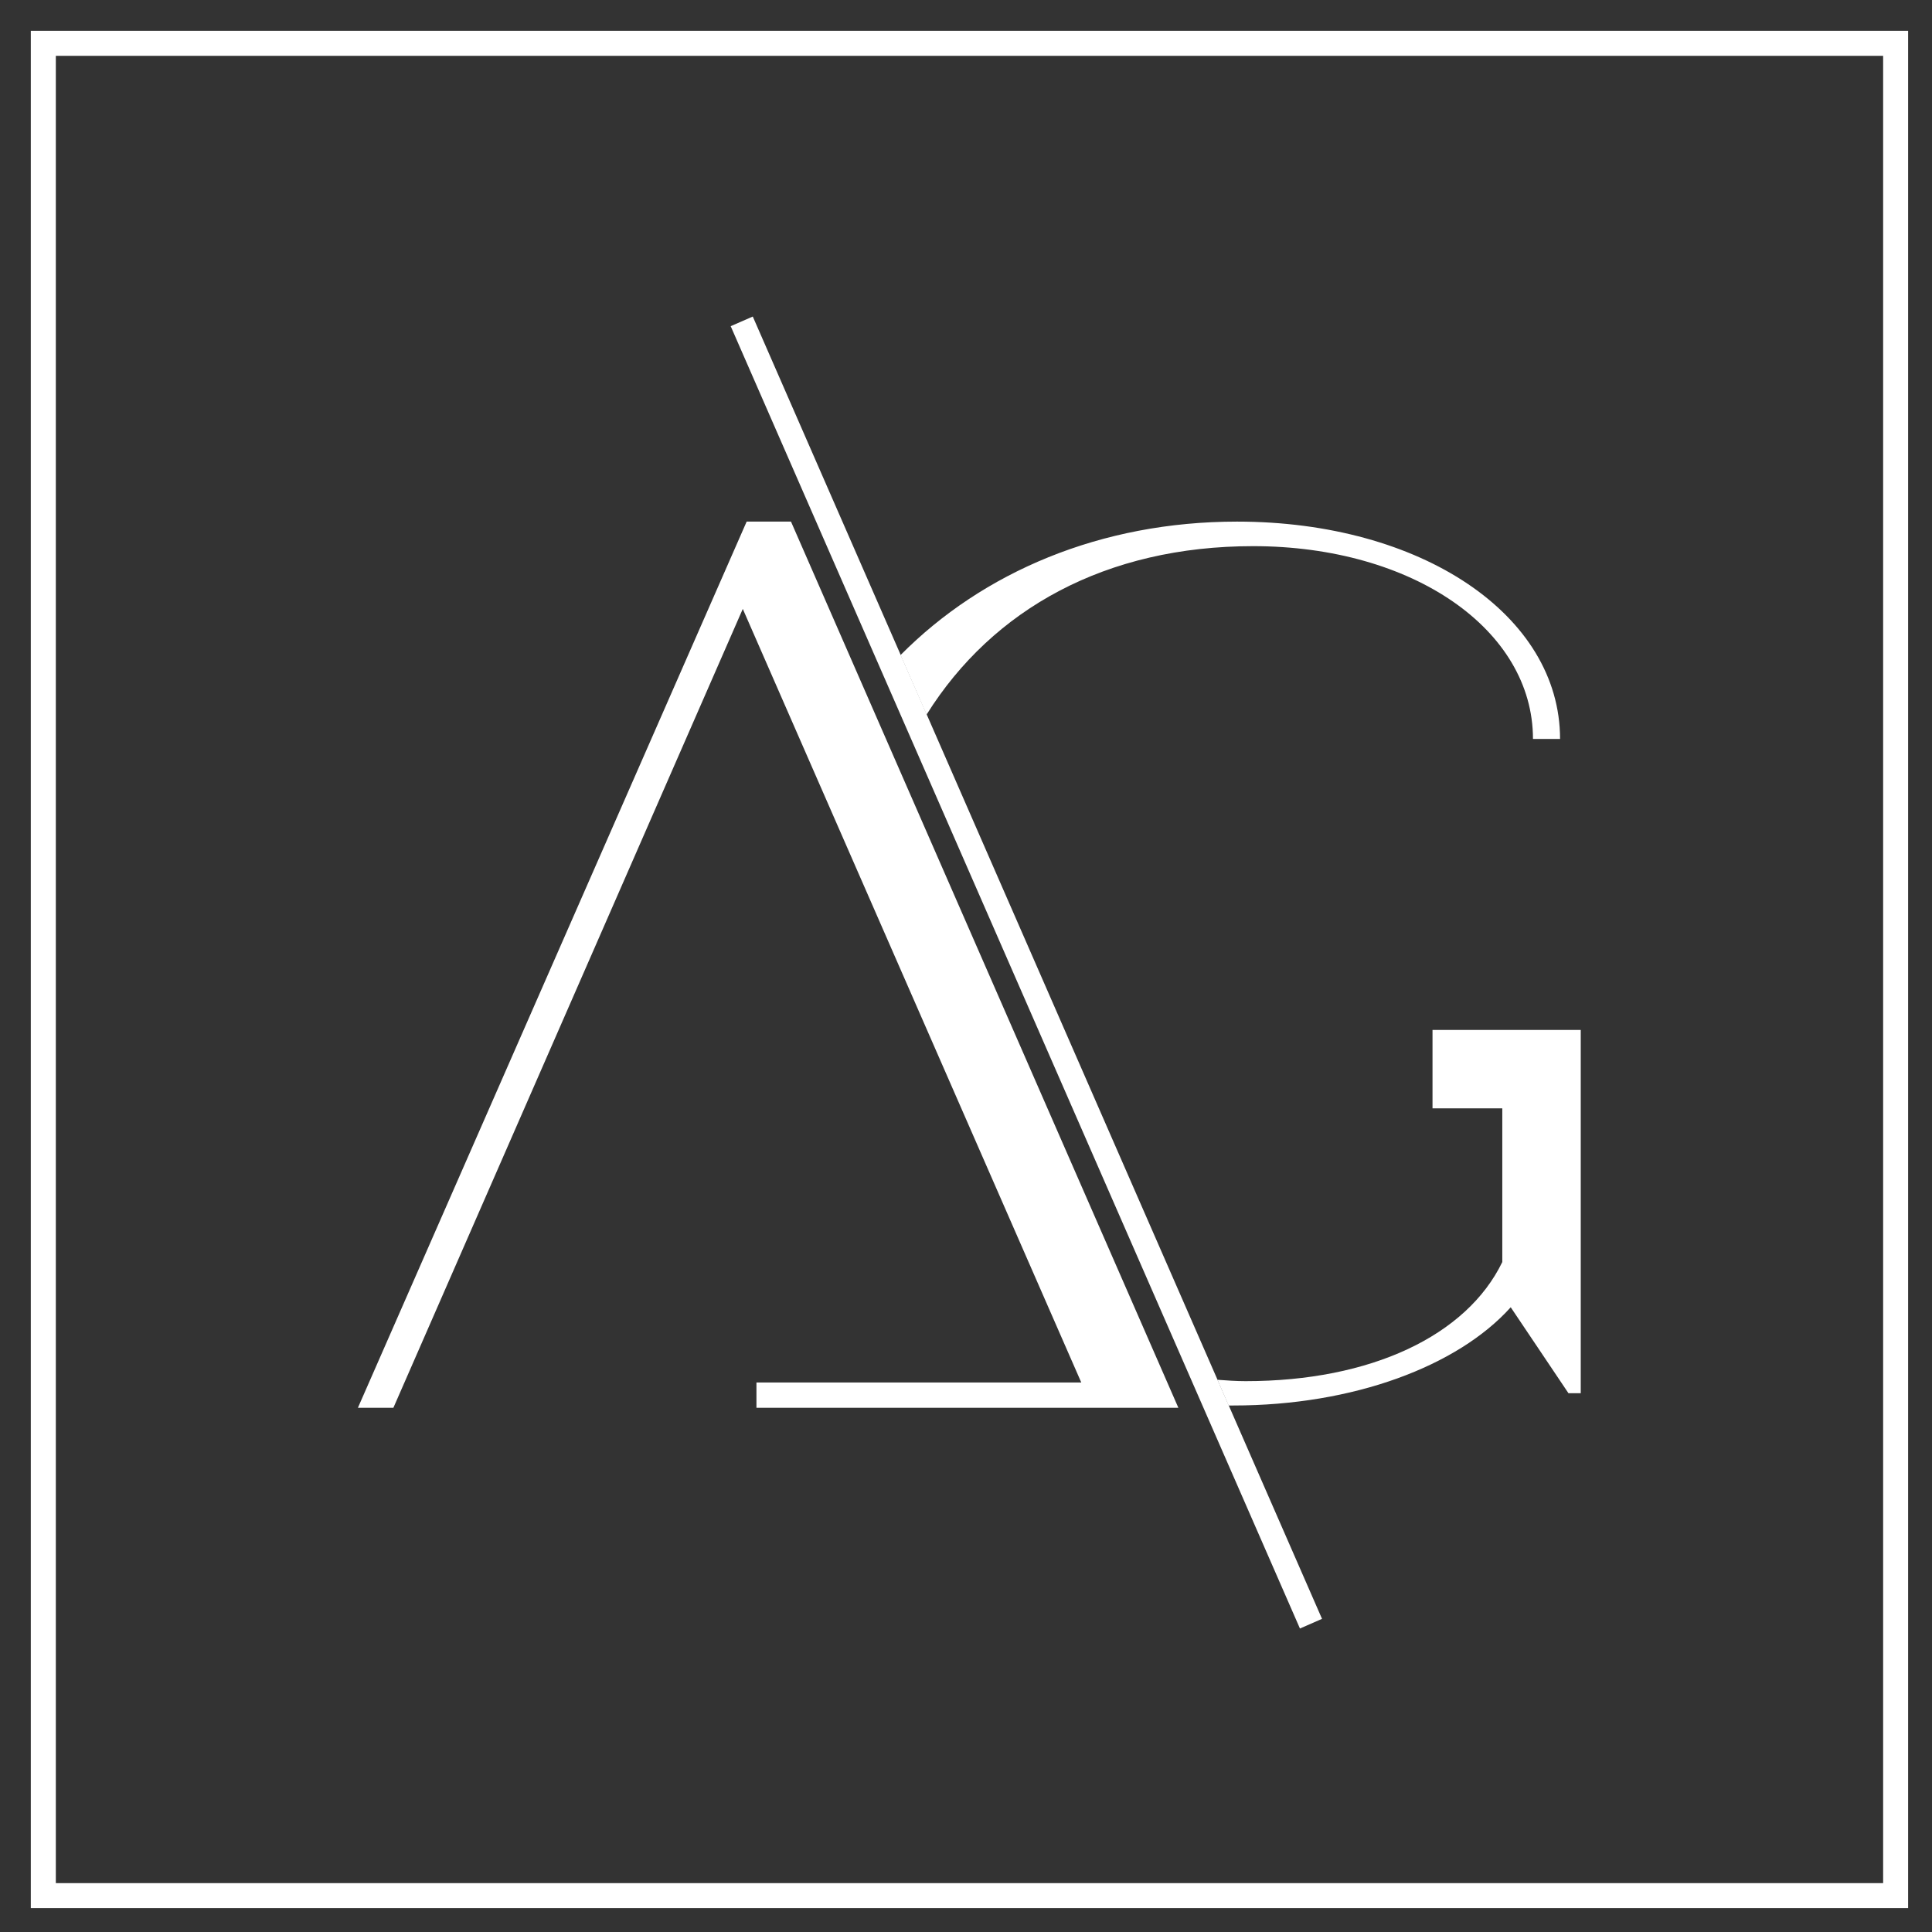
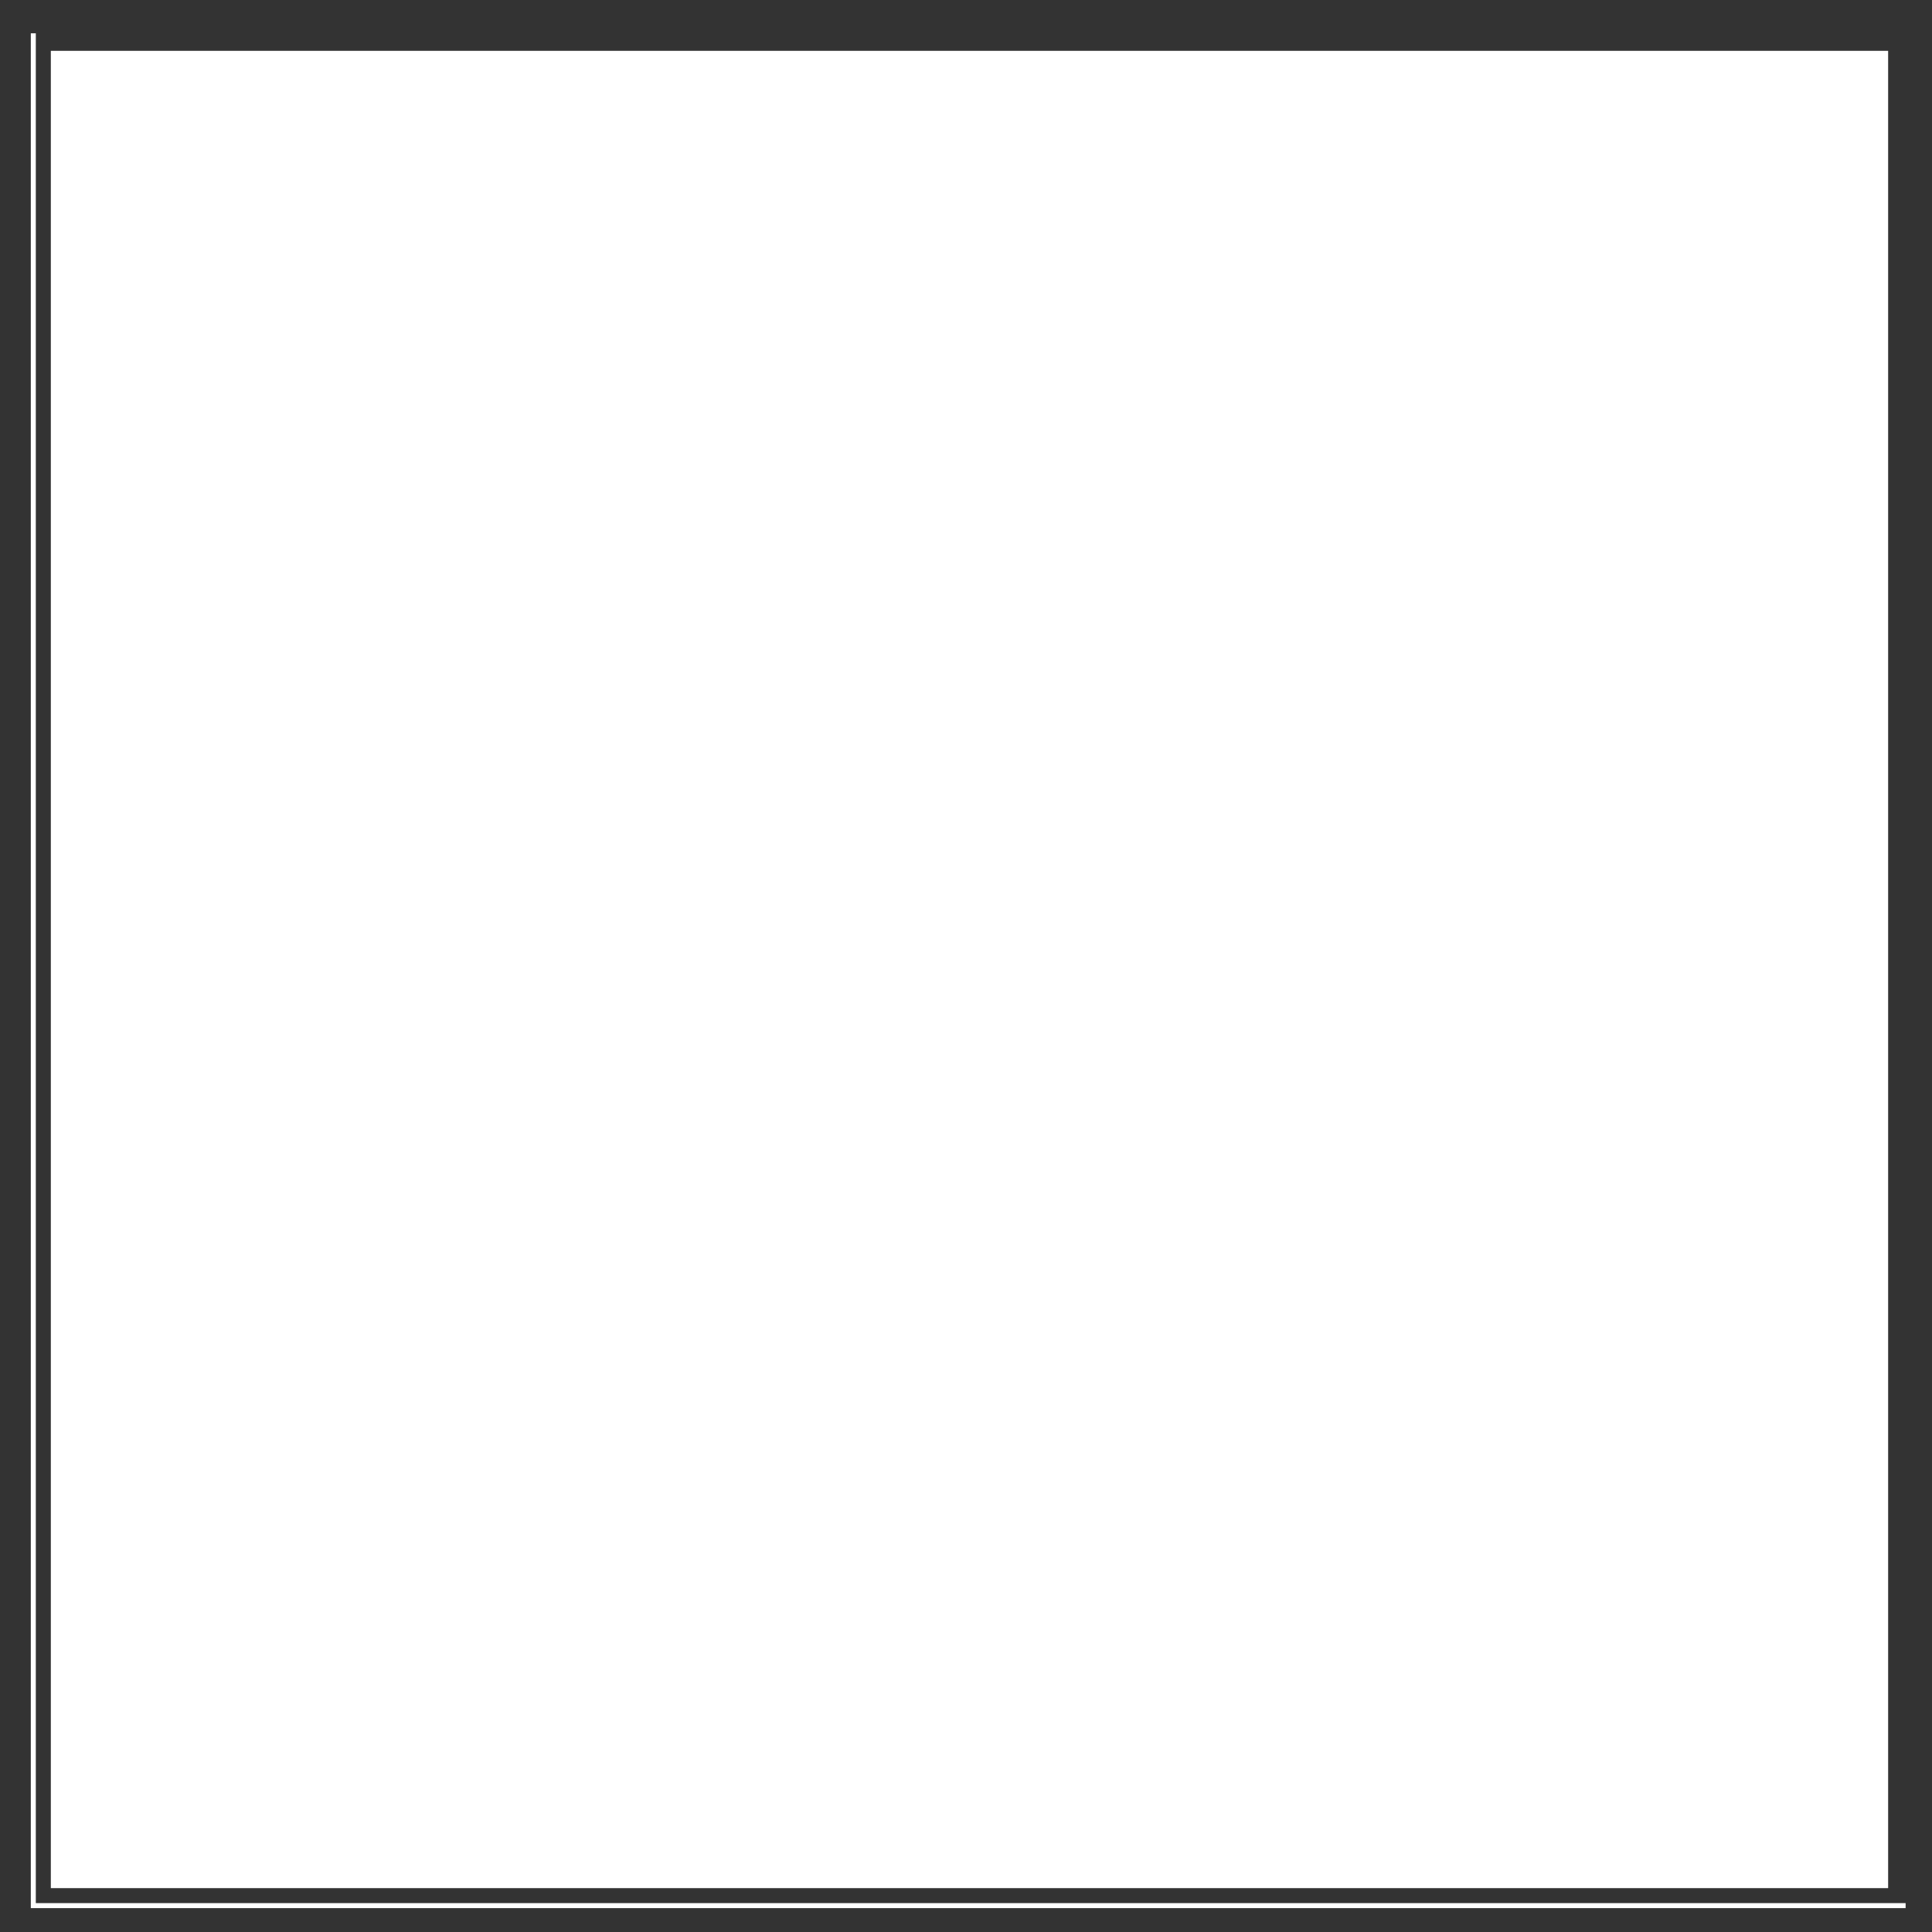
<svg xmlns="http://www.w3.org/2000/svg" width="58" height="58" viewBox="0 0 58 58" fill="none">
  <rect x="0" y="0" width="58" height="58" fill="#333333" stroke="none" />
-   <path d="M57.208 57.208H1V1H57.208V57.208ZM1.601 56.608H56.608V1.601H1.601V56.608Z" fill="white" stroke="white" stroke-width="0.15" stroke-miterlimit="10" />
-   <path d="M22.415 15.659L10.745 42.262H11.81L22.299 18.28L32.461 41.504H22.709V42.262H32.789H34.045H35.375L23.746 15.659H22.415Z" fill="white" />
+   <path d="M57.208 57.208H1V1V57.208ZM1.601 56.608H56.608V1.601H1.601V56.608Z" fill="white" stroke="white" stroke-width="0.15" stroke-miterlimit="10" />
  <path d="M22.599 9.503L21.936 9.792L39.025 48.889L39.688 48.599L22.599 9.503Z" fill="white" />
-   <path d="M27.82 21.447C29.806 18.28 33.205 16.396 37.62 16.396C42.411 16.396 46.021 18.901 46.021 22.184H46.834C46.834 18.464 42.67 15.659 37.136 15.659C33.041 15.659 29.506 17.174 27.035 19.665L27.813 21.447H27.82Z" fill="white" />
-   <path d="M45.1 30.919H43.005V33.274H45.1V37.887C44.029 40.098 41.156 41.463 37.395 41.463C37.108 41.463 36.829 41.443 36.549 41.422L36.883 42.194C36.931 42.194 36.979 42.194 37.02 42.194C40.63 42.194 43.763 41.013 45.353 39.245L47.086 41.825H47.455V30.919H45.093H45.1Z" fill="white" />
</svg>